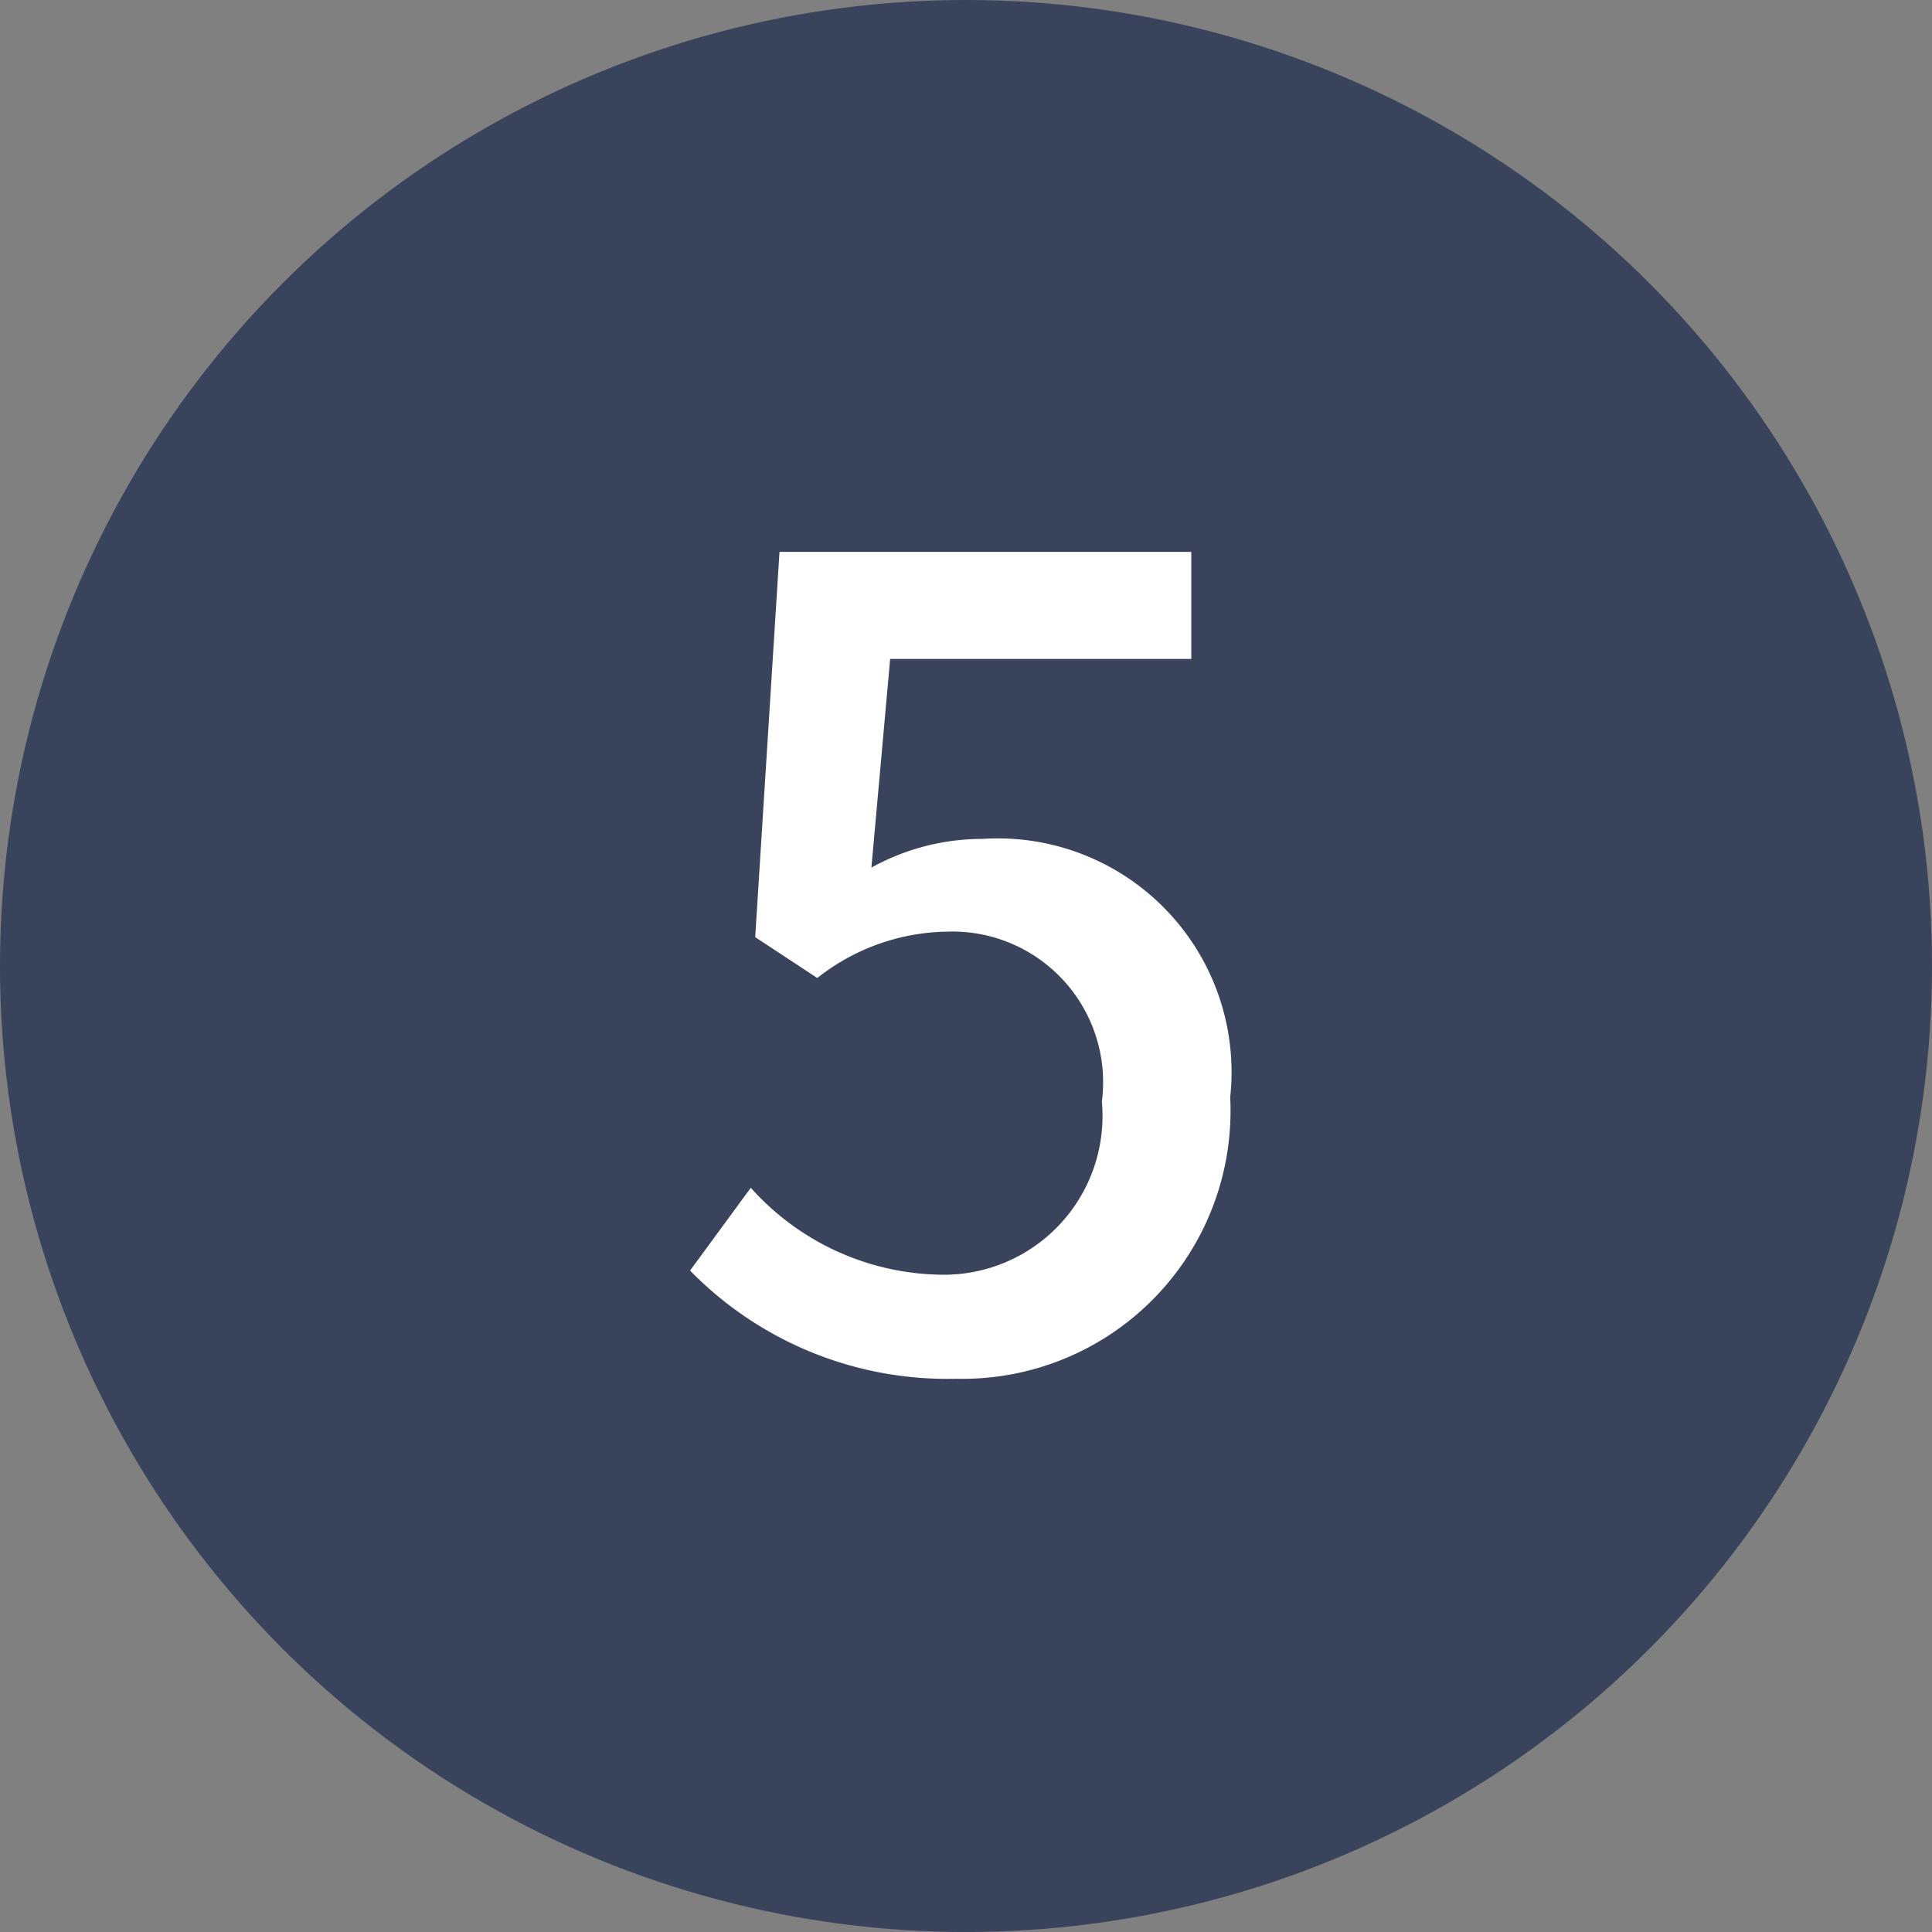
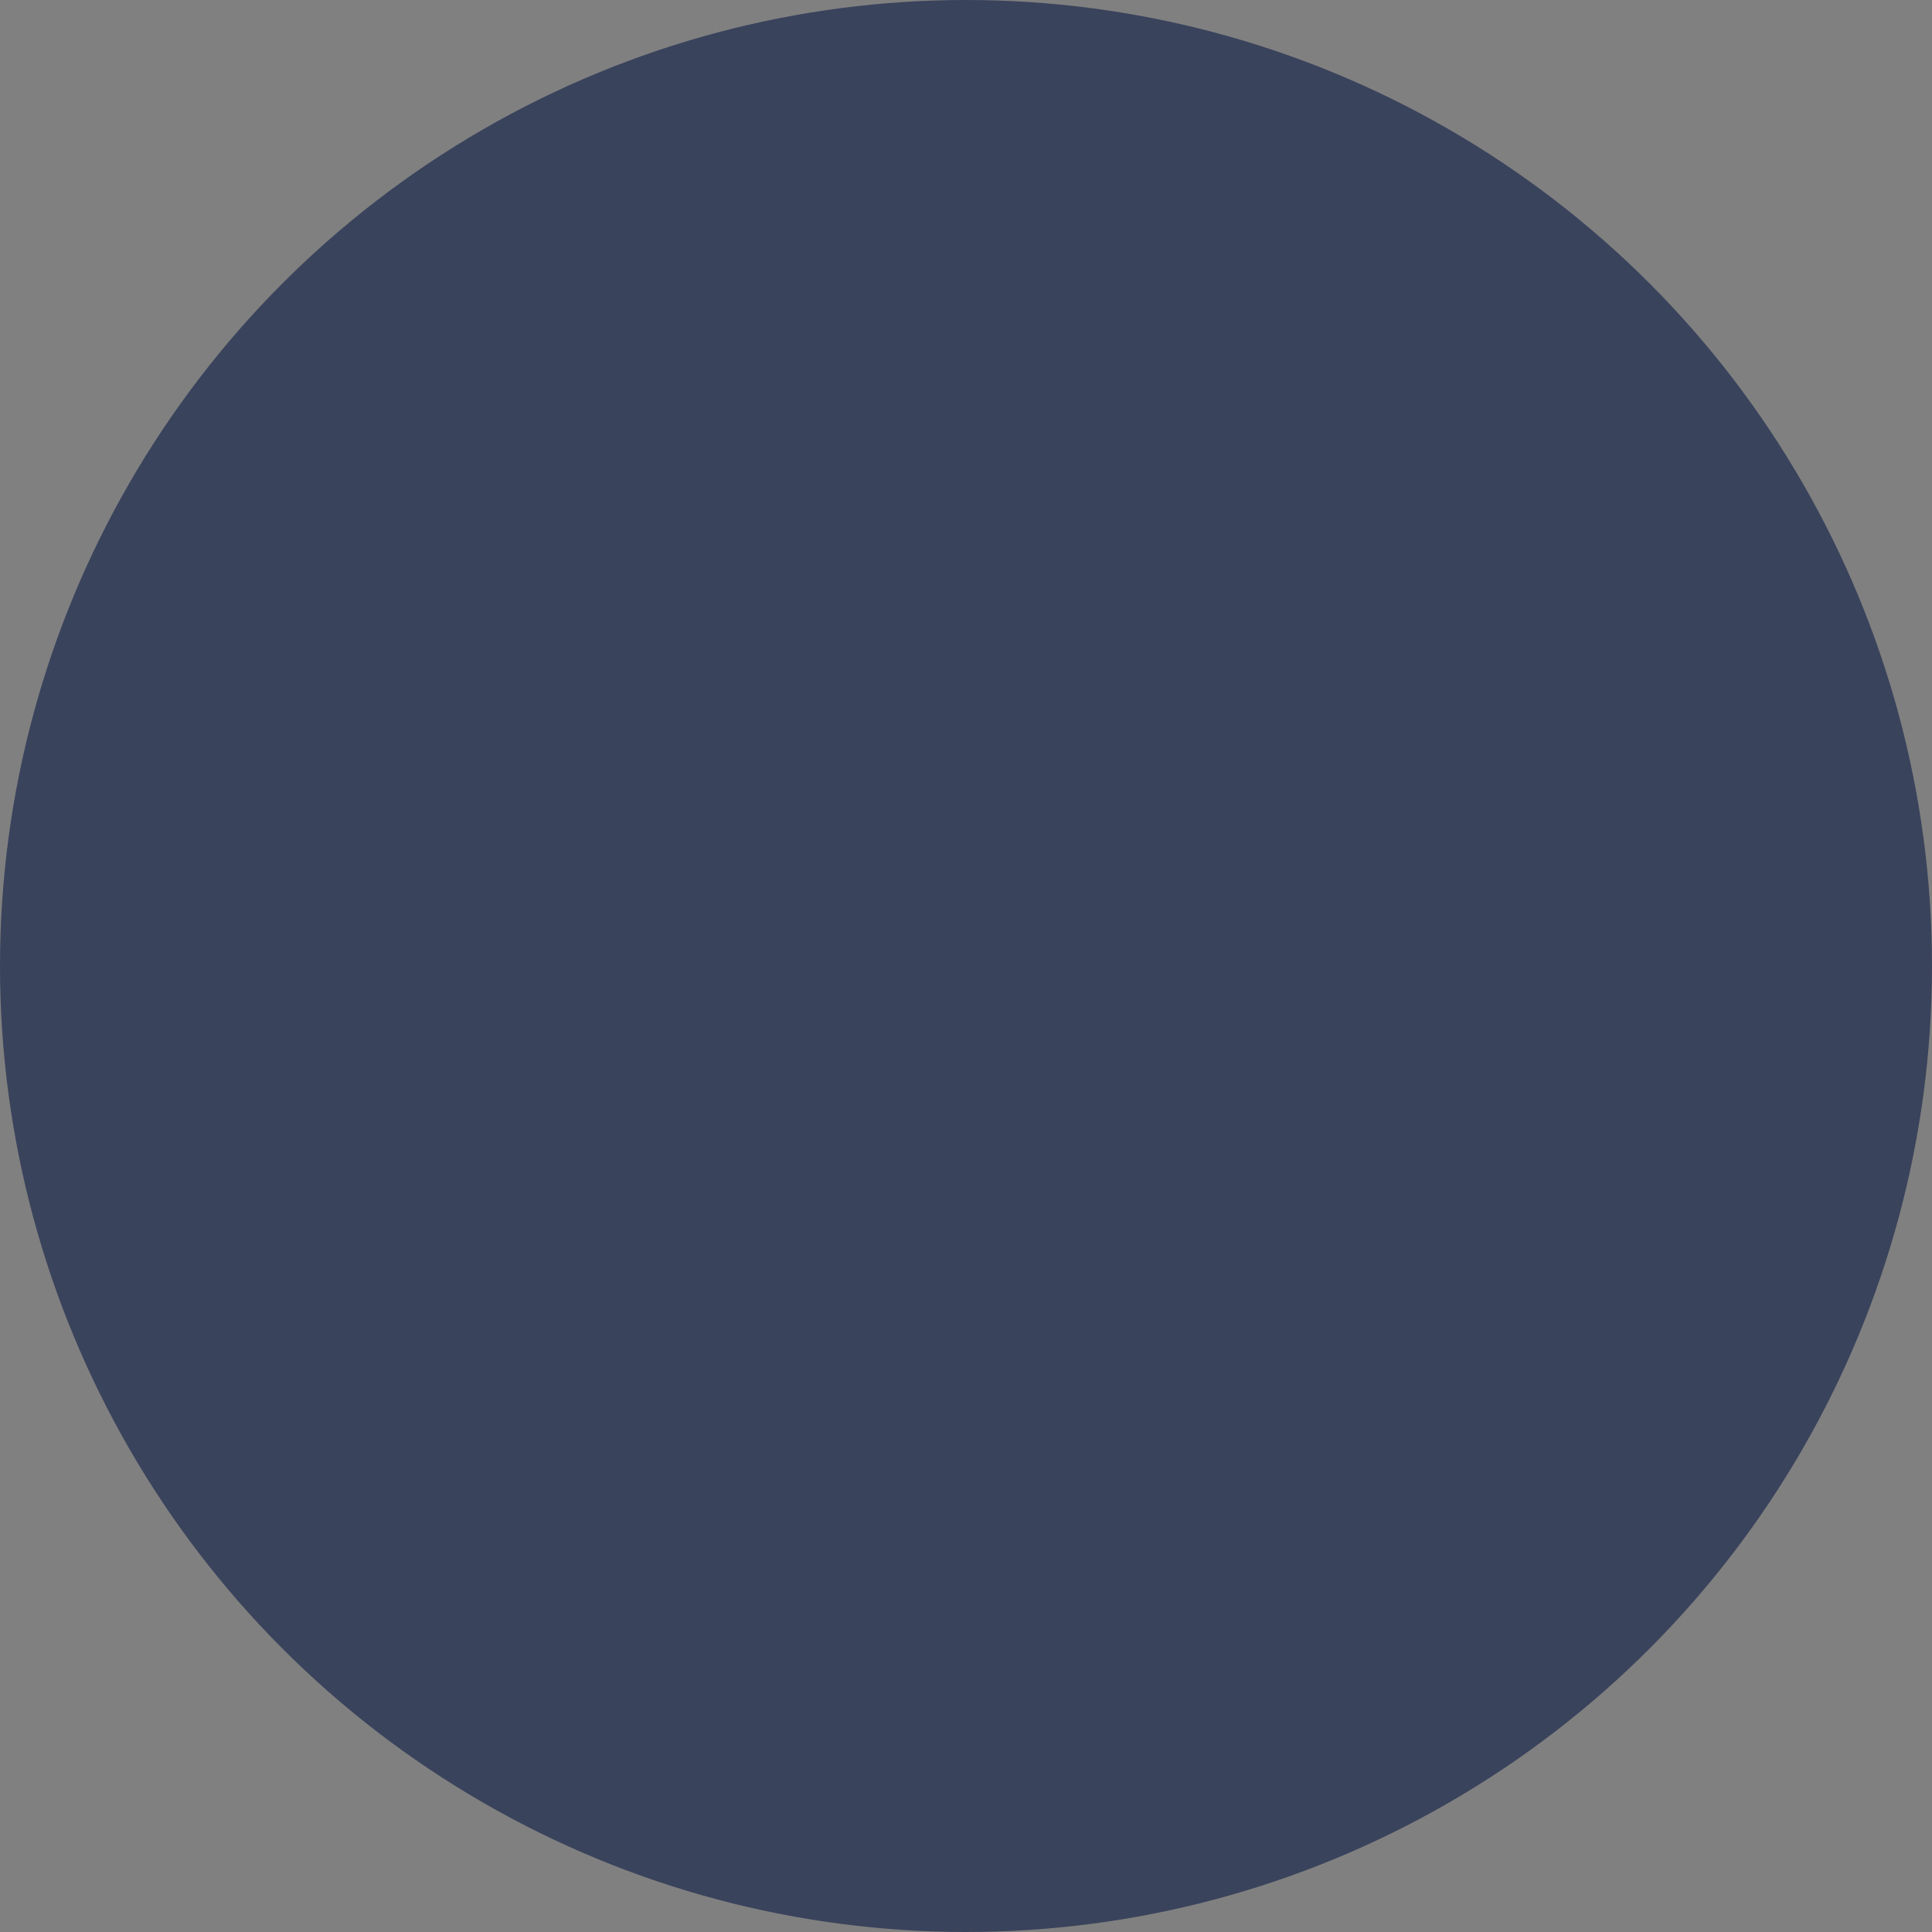
<svg xmlns="http://www.w3.org/2000/svg" width="28" height="28" viewBox="0 0 28 28">
  <rect x="0" y="0" width="28" height="28" fill="#808080" stroke="none" />
  <defs>
    <style>.a{fill:#3a435c;}.b{fill:#fff;}</style>
  </defs>
  <circle class="a" cx="14" cy="14" r="14" />
-   <path class="b" d="M-.272.208A3.885,3.885,0,0,0,3.7-3.872,3.387,3.387,0,0,0,.112-7.616,3.32,3.32,0,0,0-1.5-7.2l.272-3.024H3.136v-1.552H-2.832l-.352,5.584.9.592A3.1,3.1,0,0,1-.4-6.272,2.184,2.184,0,0,1,1.84-3.808,2.3,2.3,0,0,1-.5-1.3,3.768,3.768,0,0,1-3.248-2.56l-.88,1.2A5.211,5.211,0,0,0-.272.208Z" transform="translate(14.129 19.774)" />
</svg>